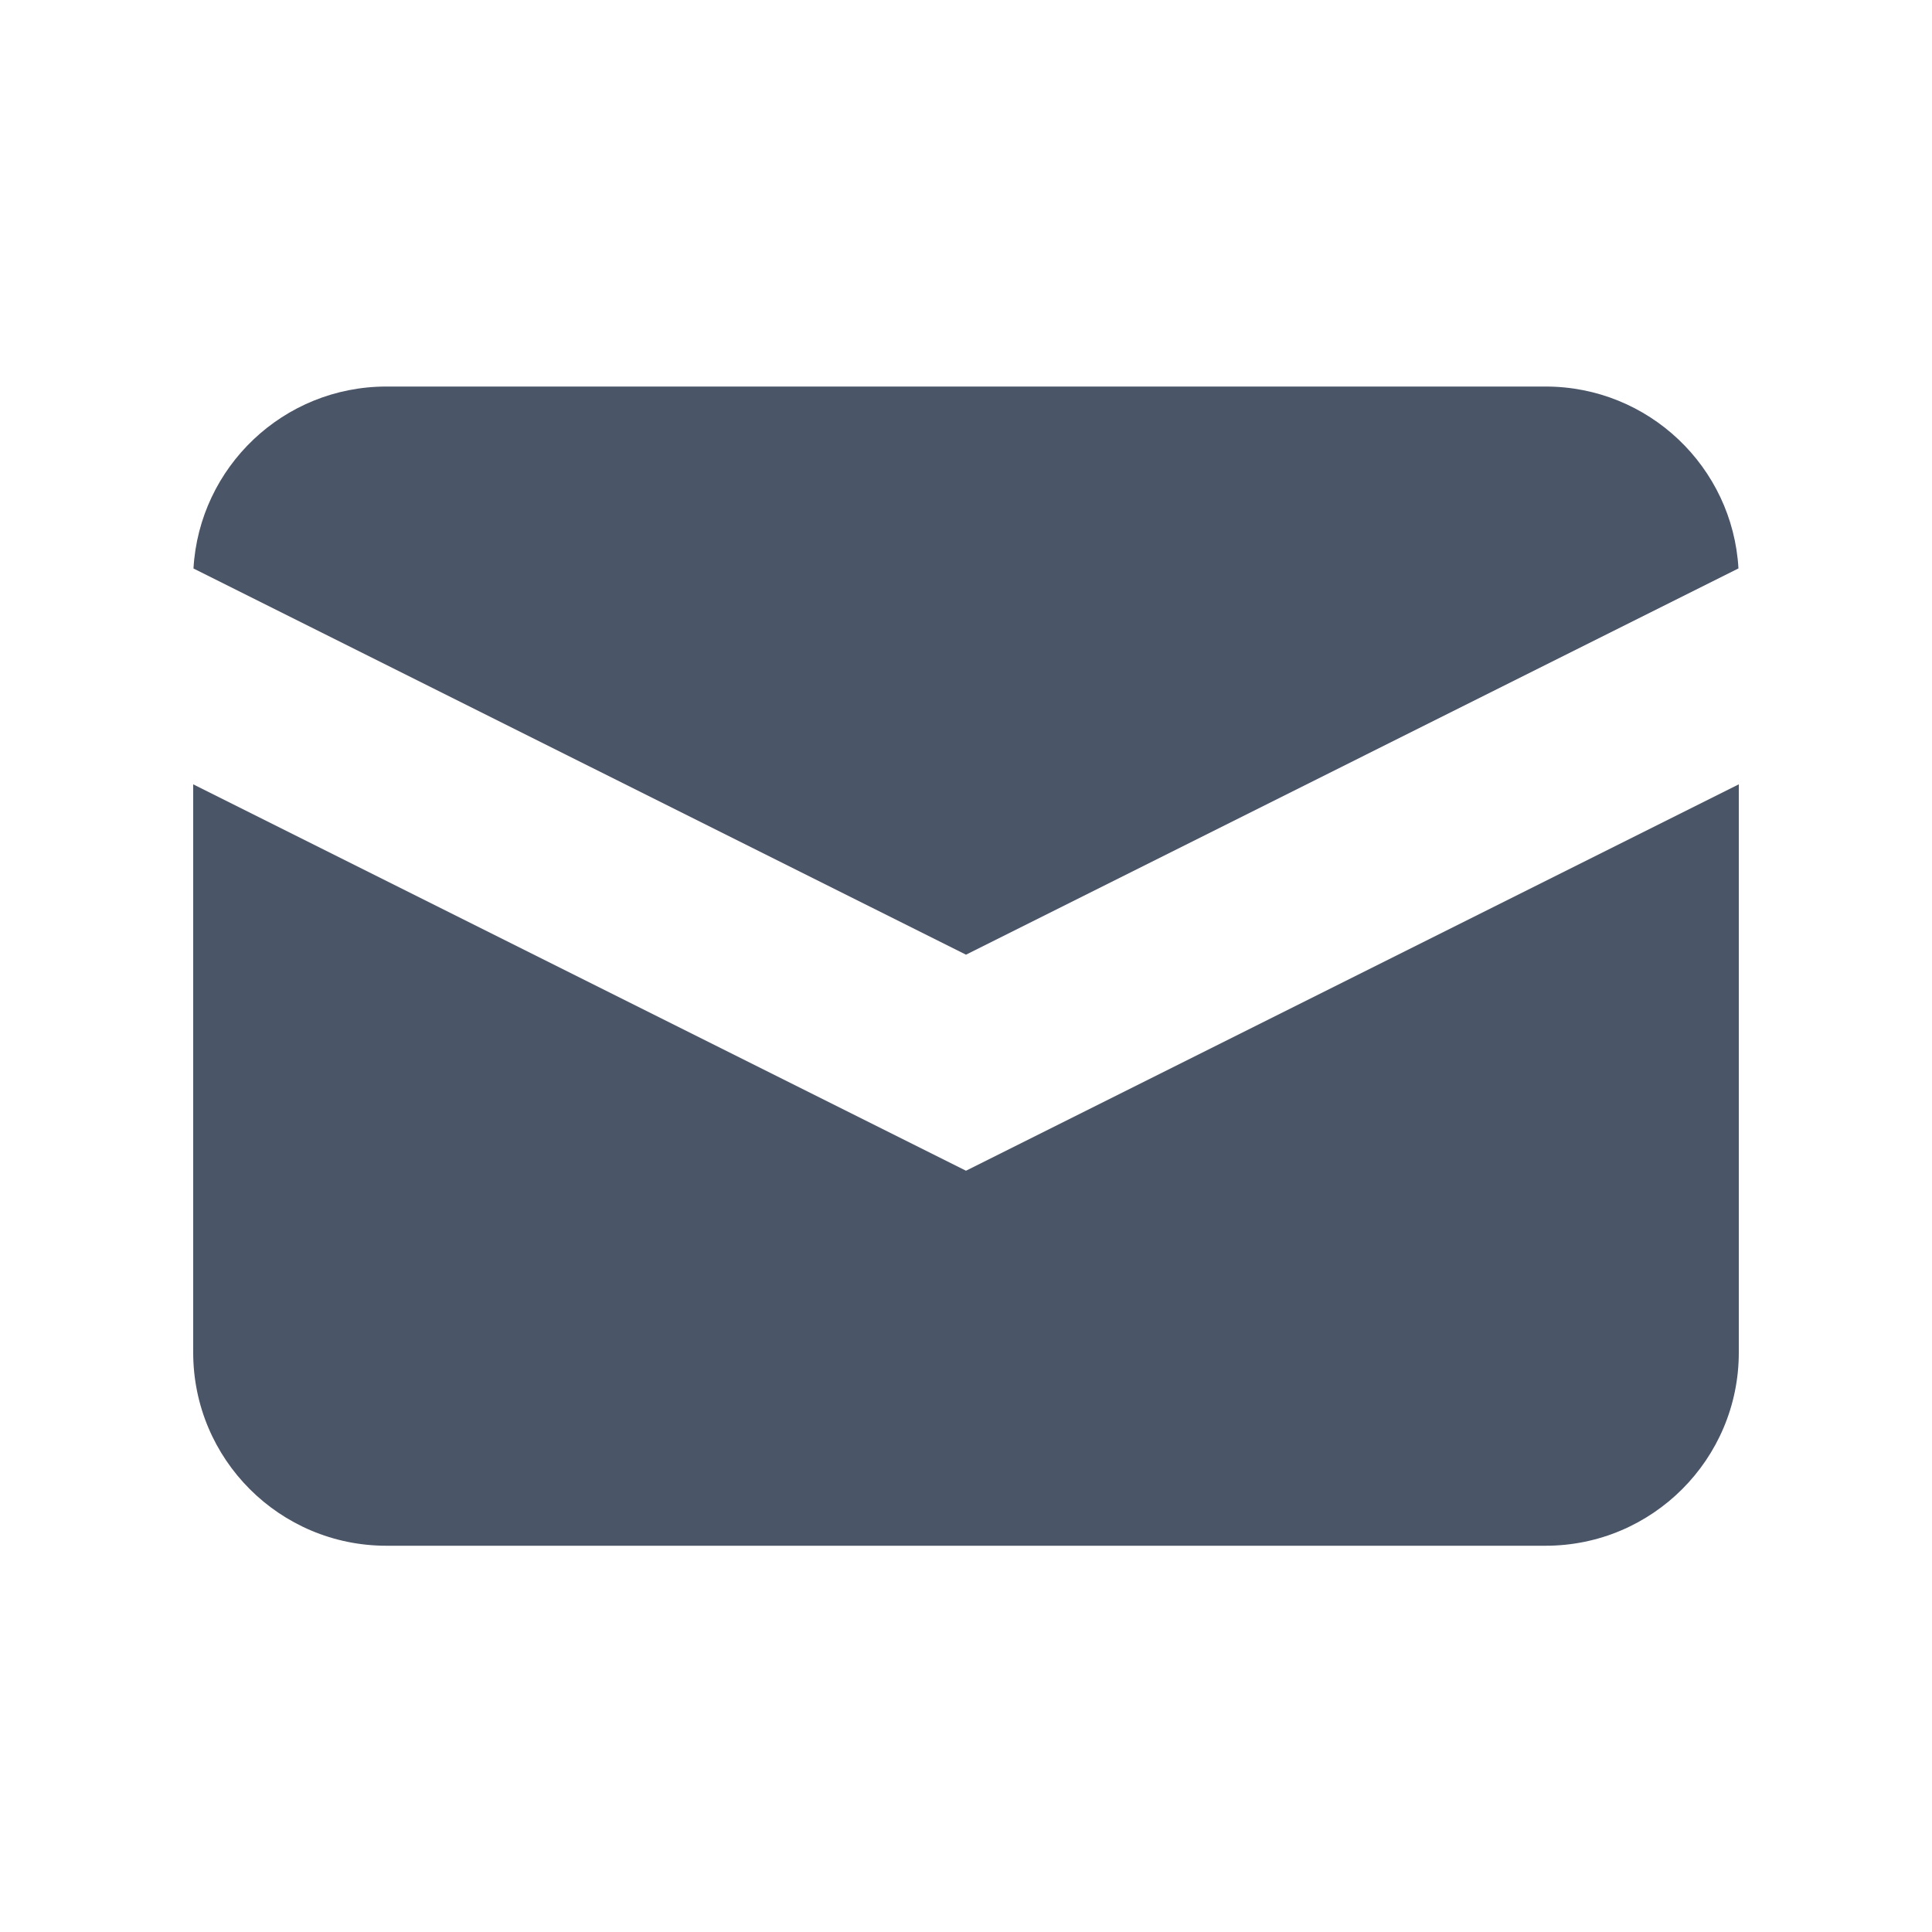
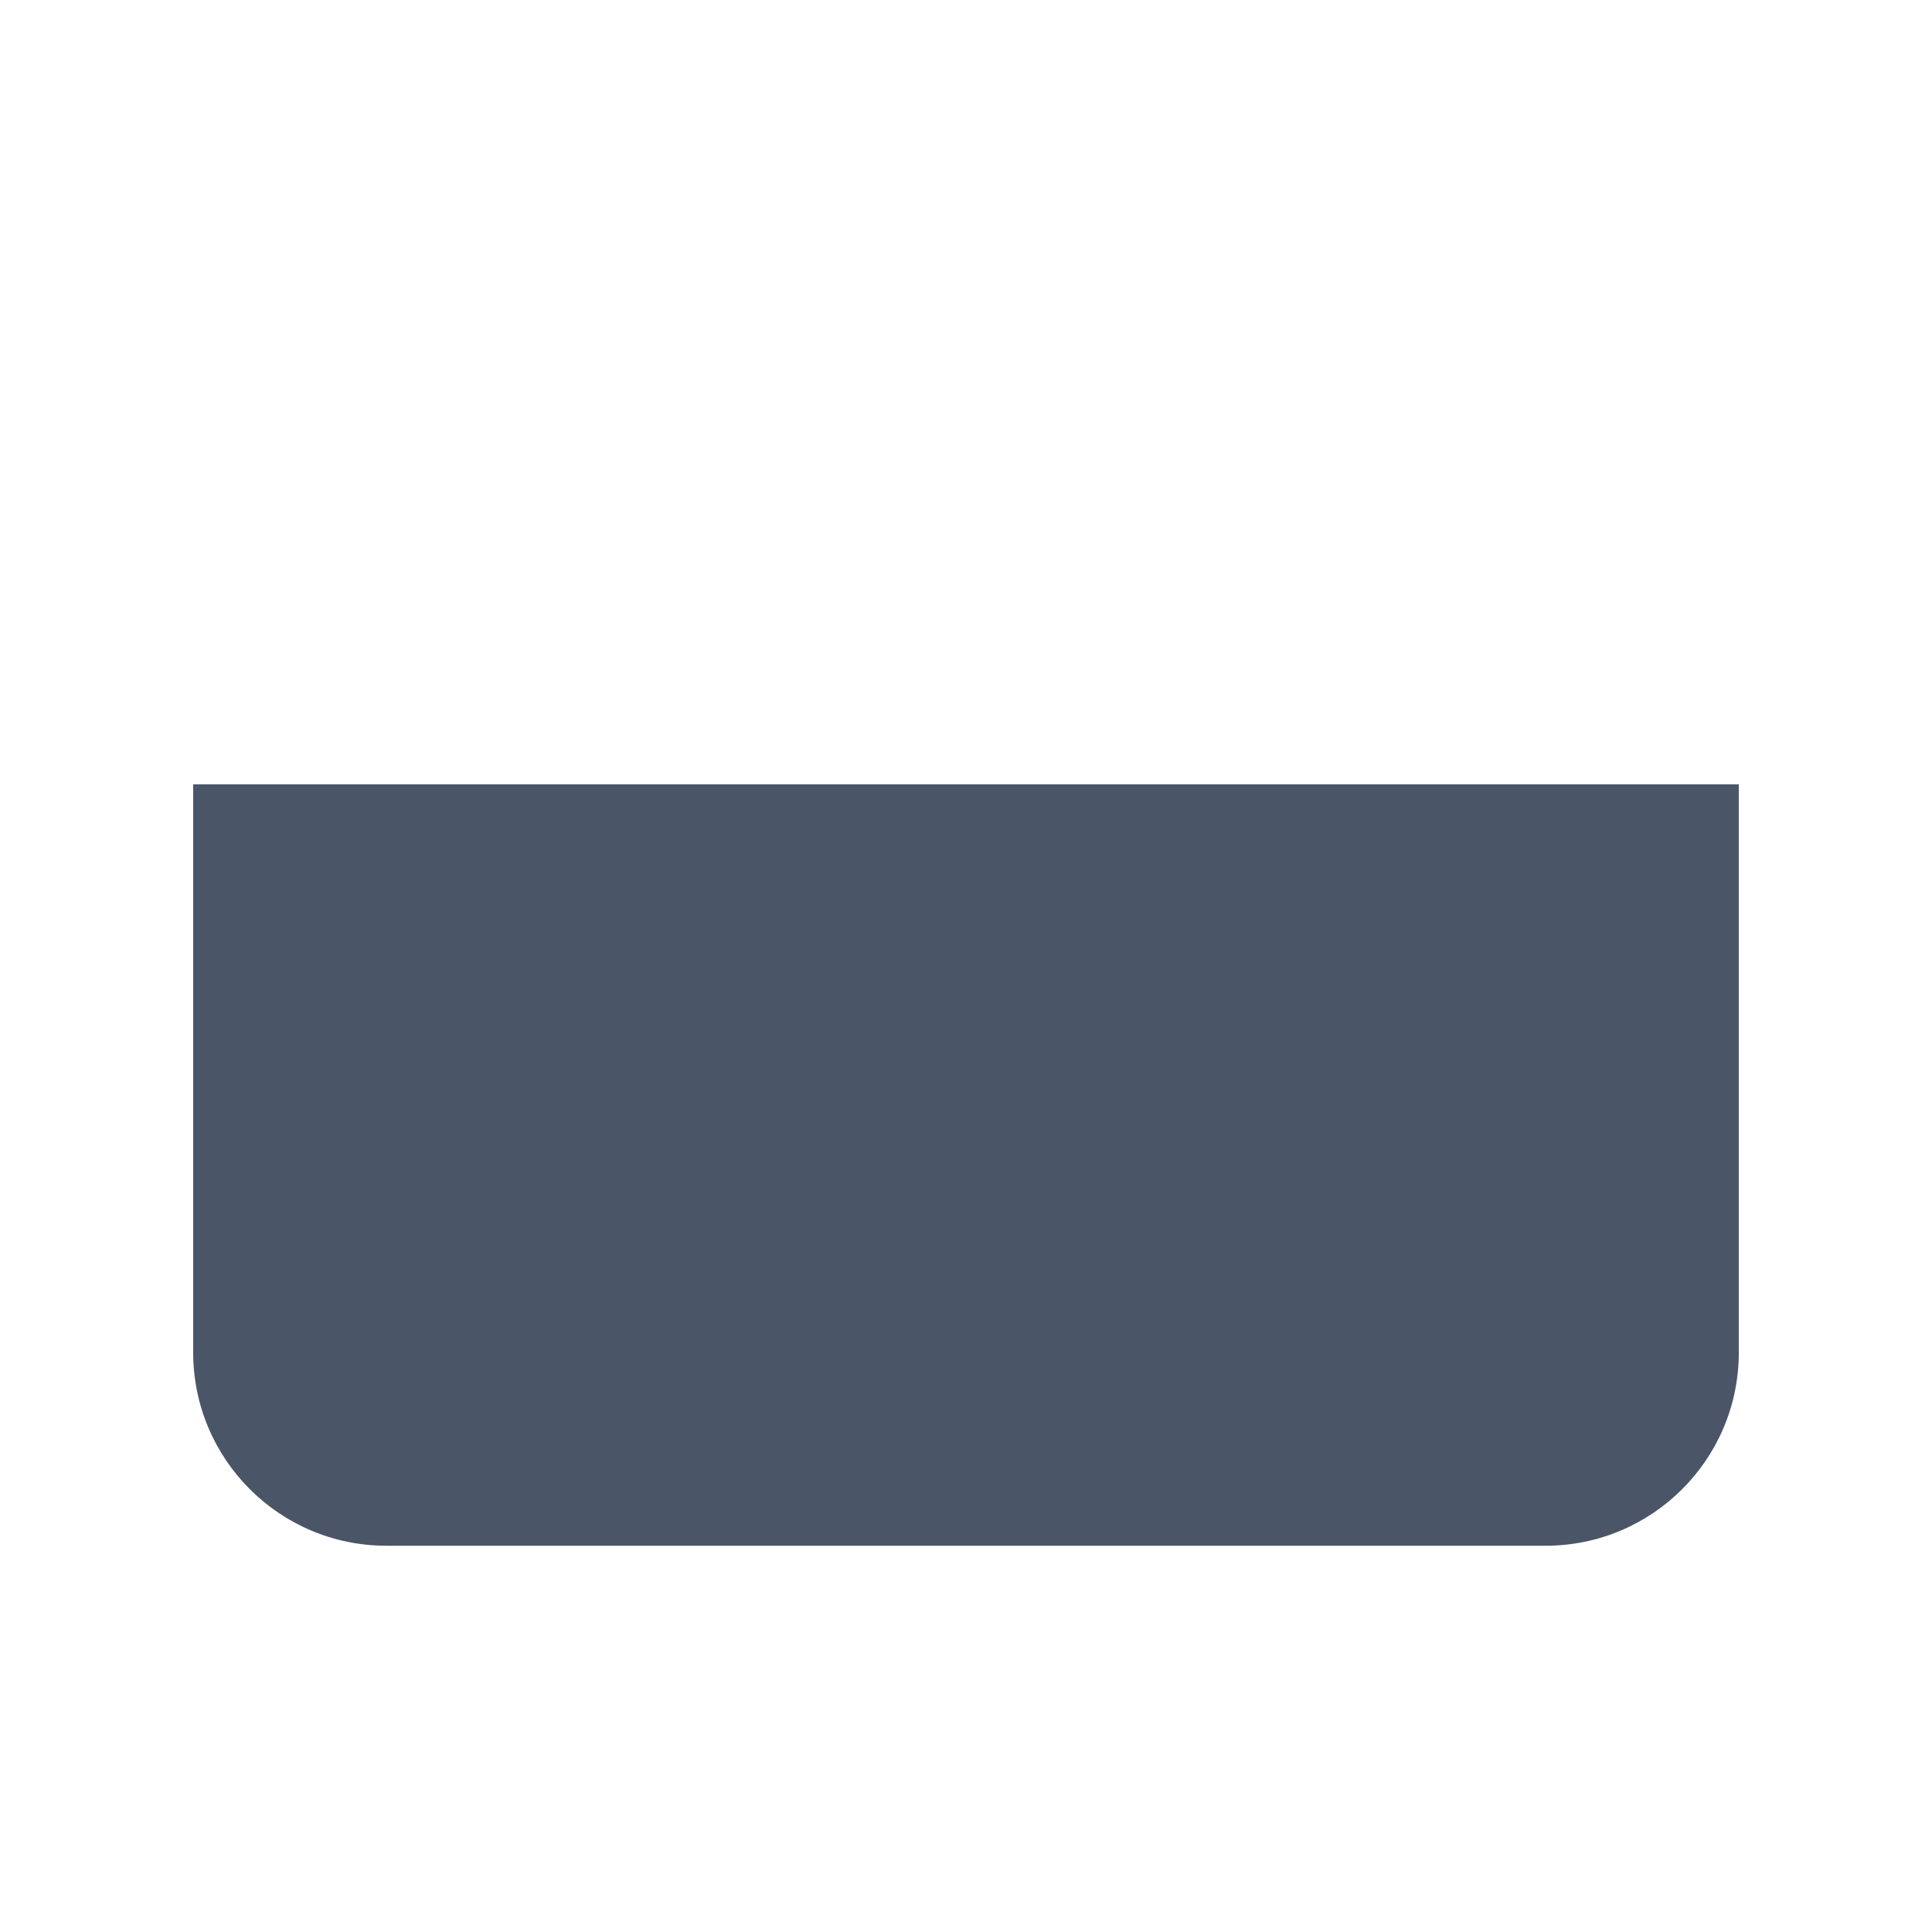
<svg xmlns="http://www.w3.org/2000/svg" width="28" height="28" viewBox="0 0 28 28" fill="none">
-   <path d="M2.804 8.239L14 13.836L25.195 8.238C25.111 6.768 23.892 5.602 22.4 5.602H5.6C4.108 5.602 2.889 6.768 2.804 8.239Z" fill="#4A5568" />
-   <path d="M25.2 11.367L14 16.967L2.8 11.367V19.602C2.8 21.148 4.053 22.402 5.6 22.402H22.4C23.946 22.402 25.2 21.148 25.2 19.602V11.367Z" fill="#4A5568" />
+   <path d="M25.2 11.367L2.8 11.367V19.602C2.8 21.148 4.053 22.402 5.6 22.402H22.4C23.946 22.402 25.2 21.148 25.2 19.602V11.367Z" fill="#4A5568" />
</svg>